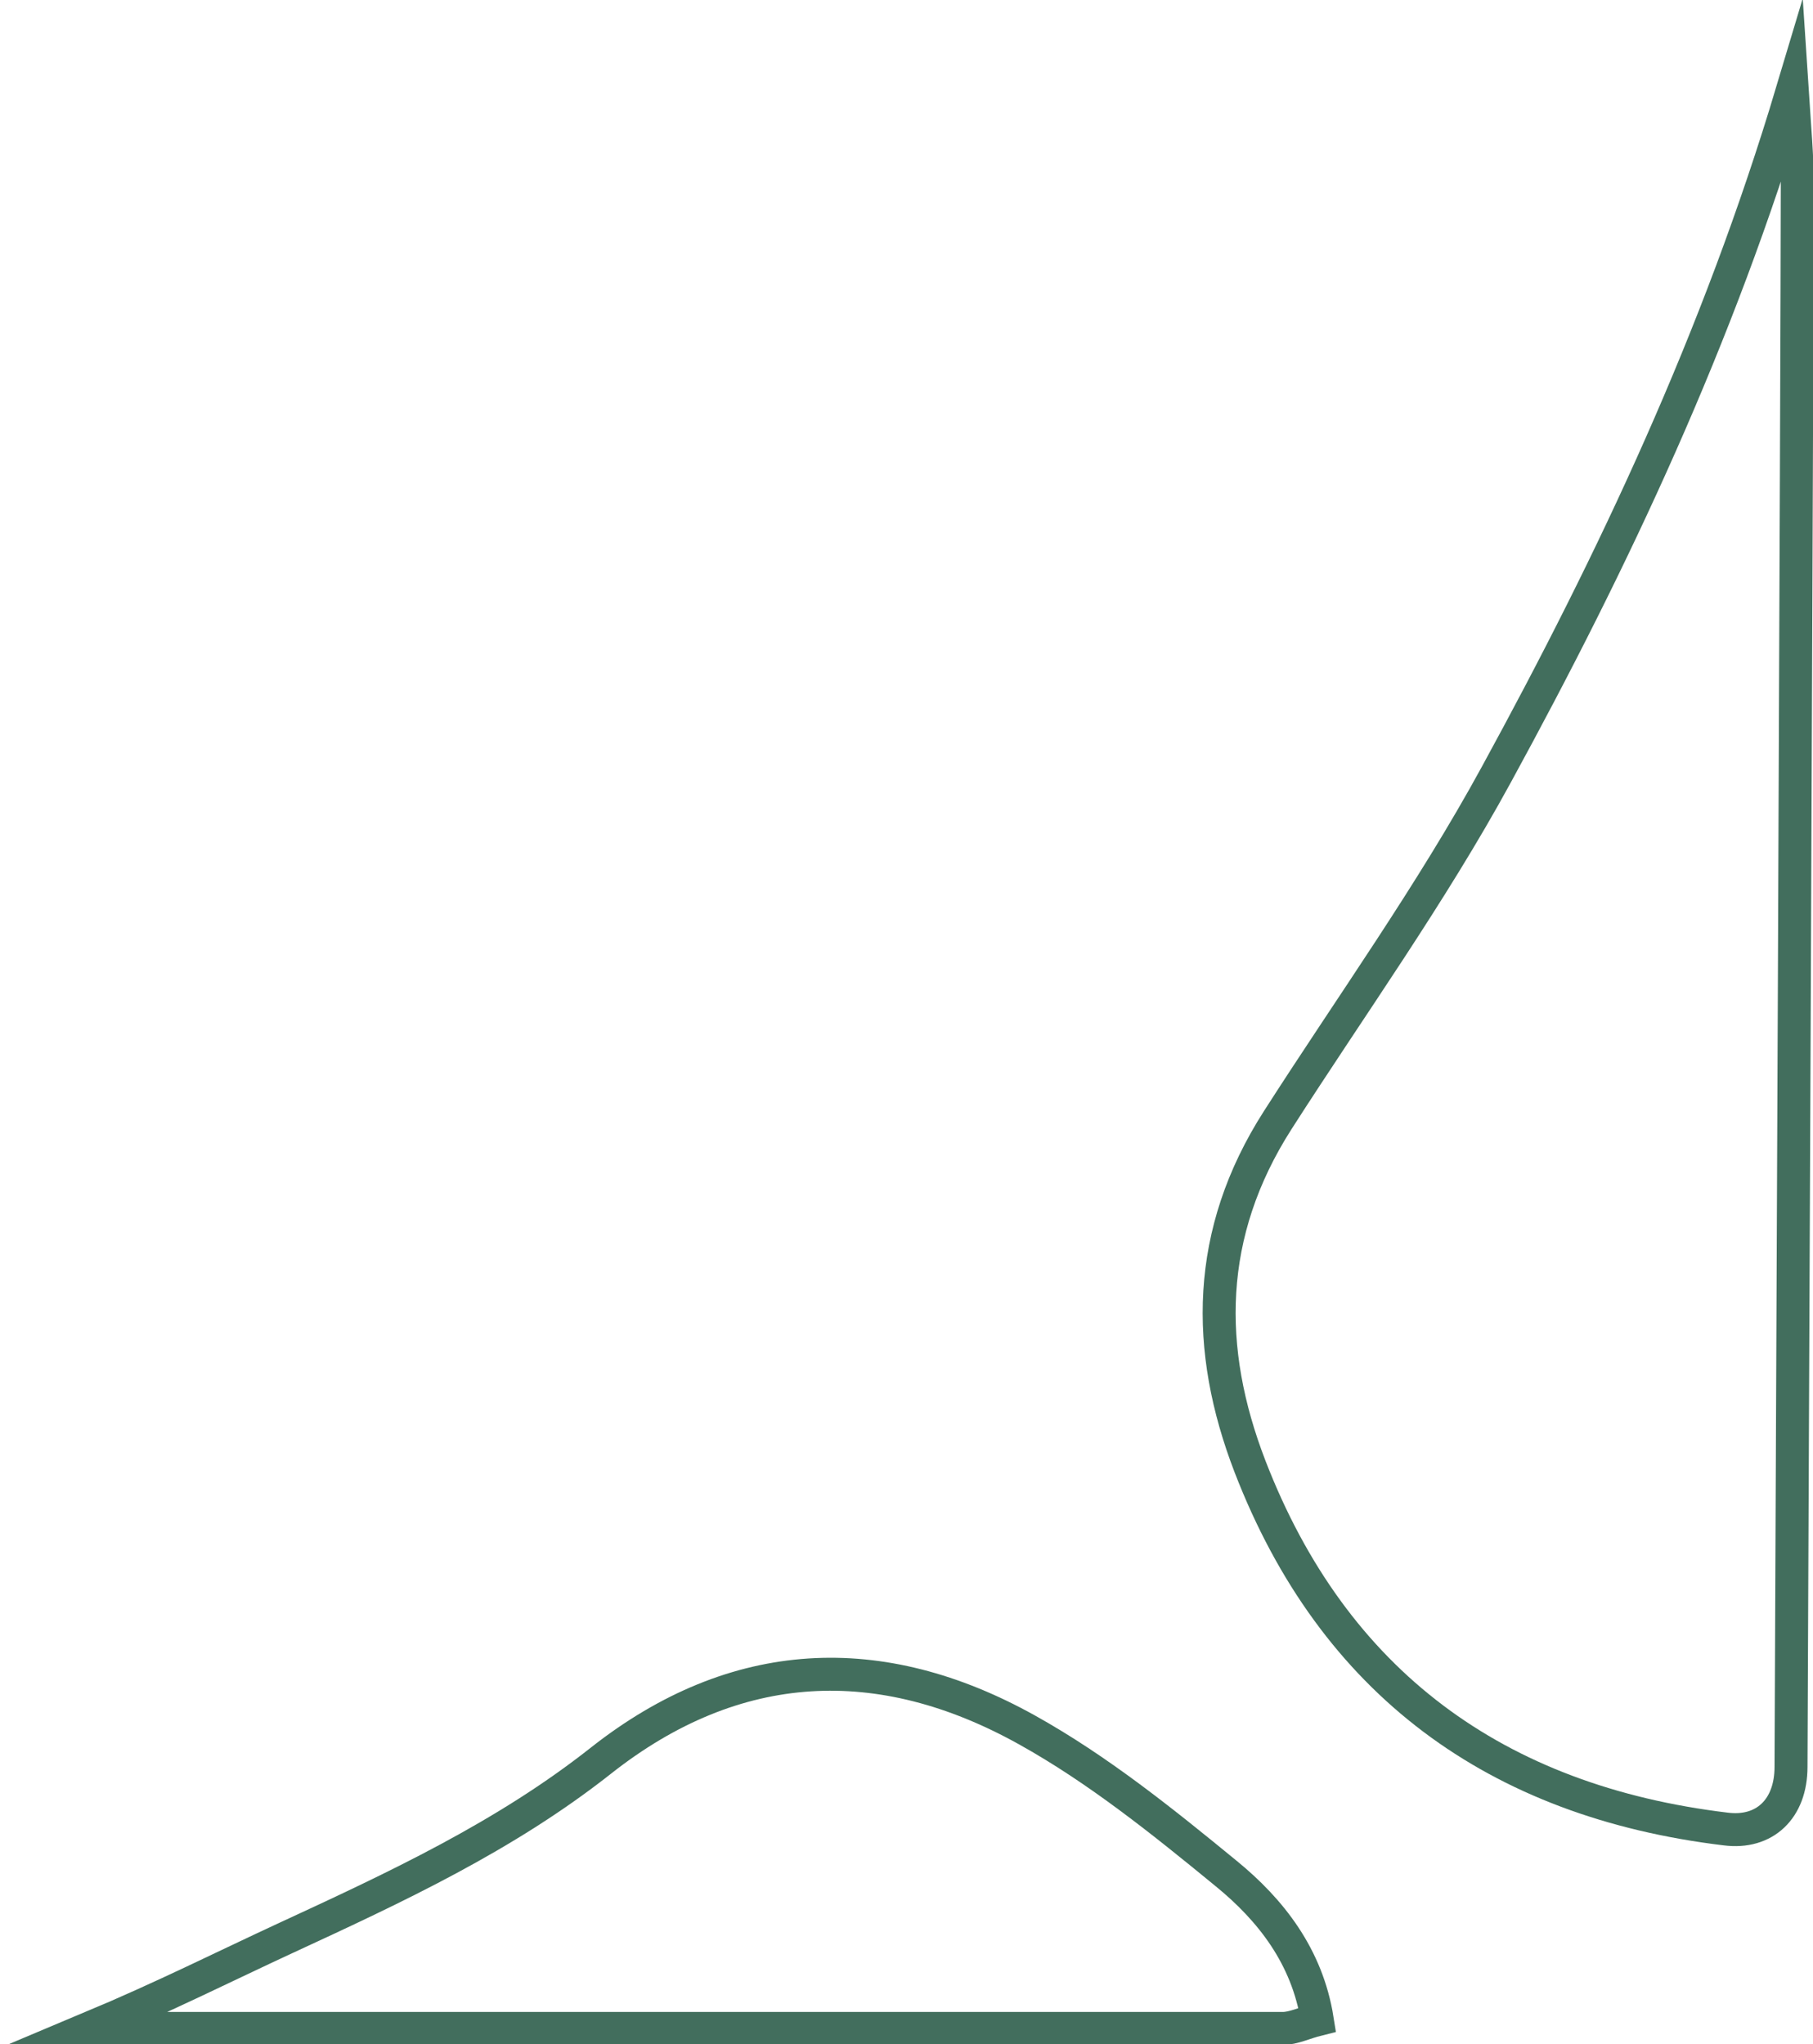
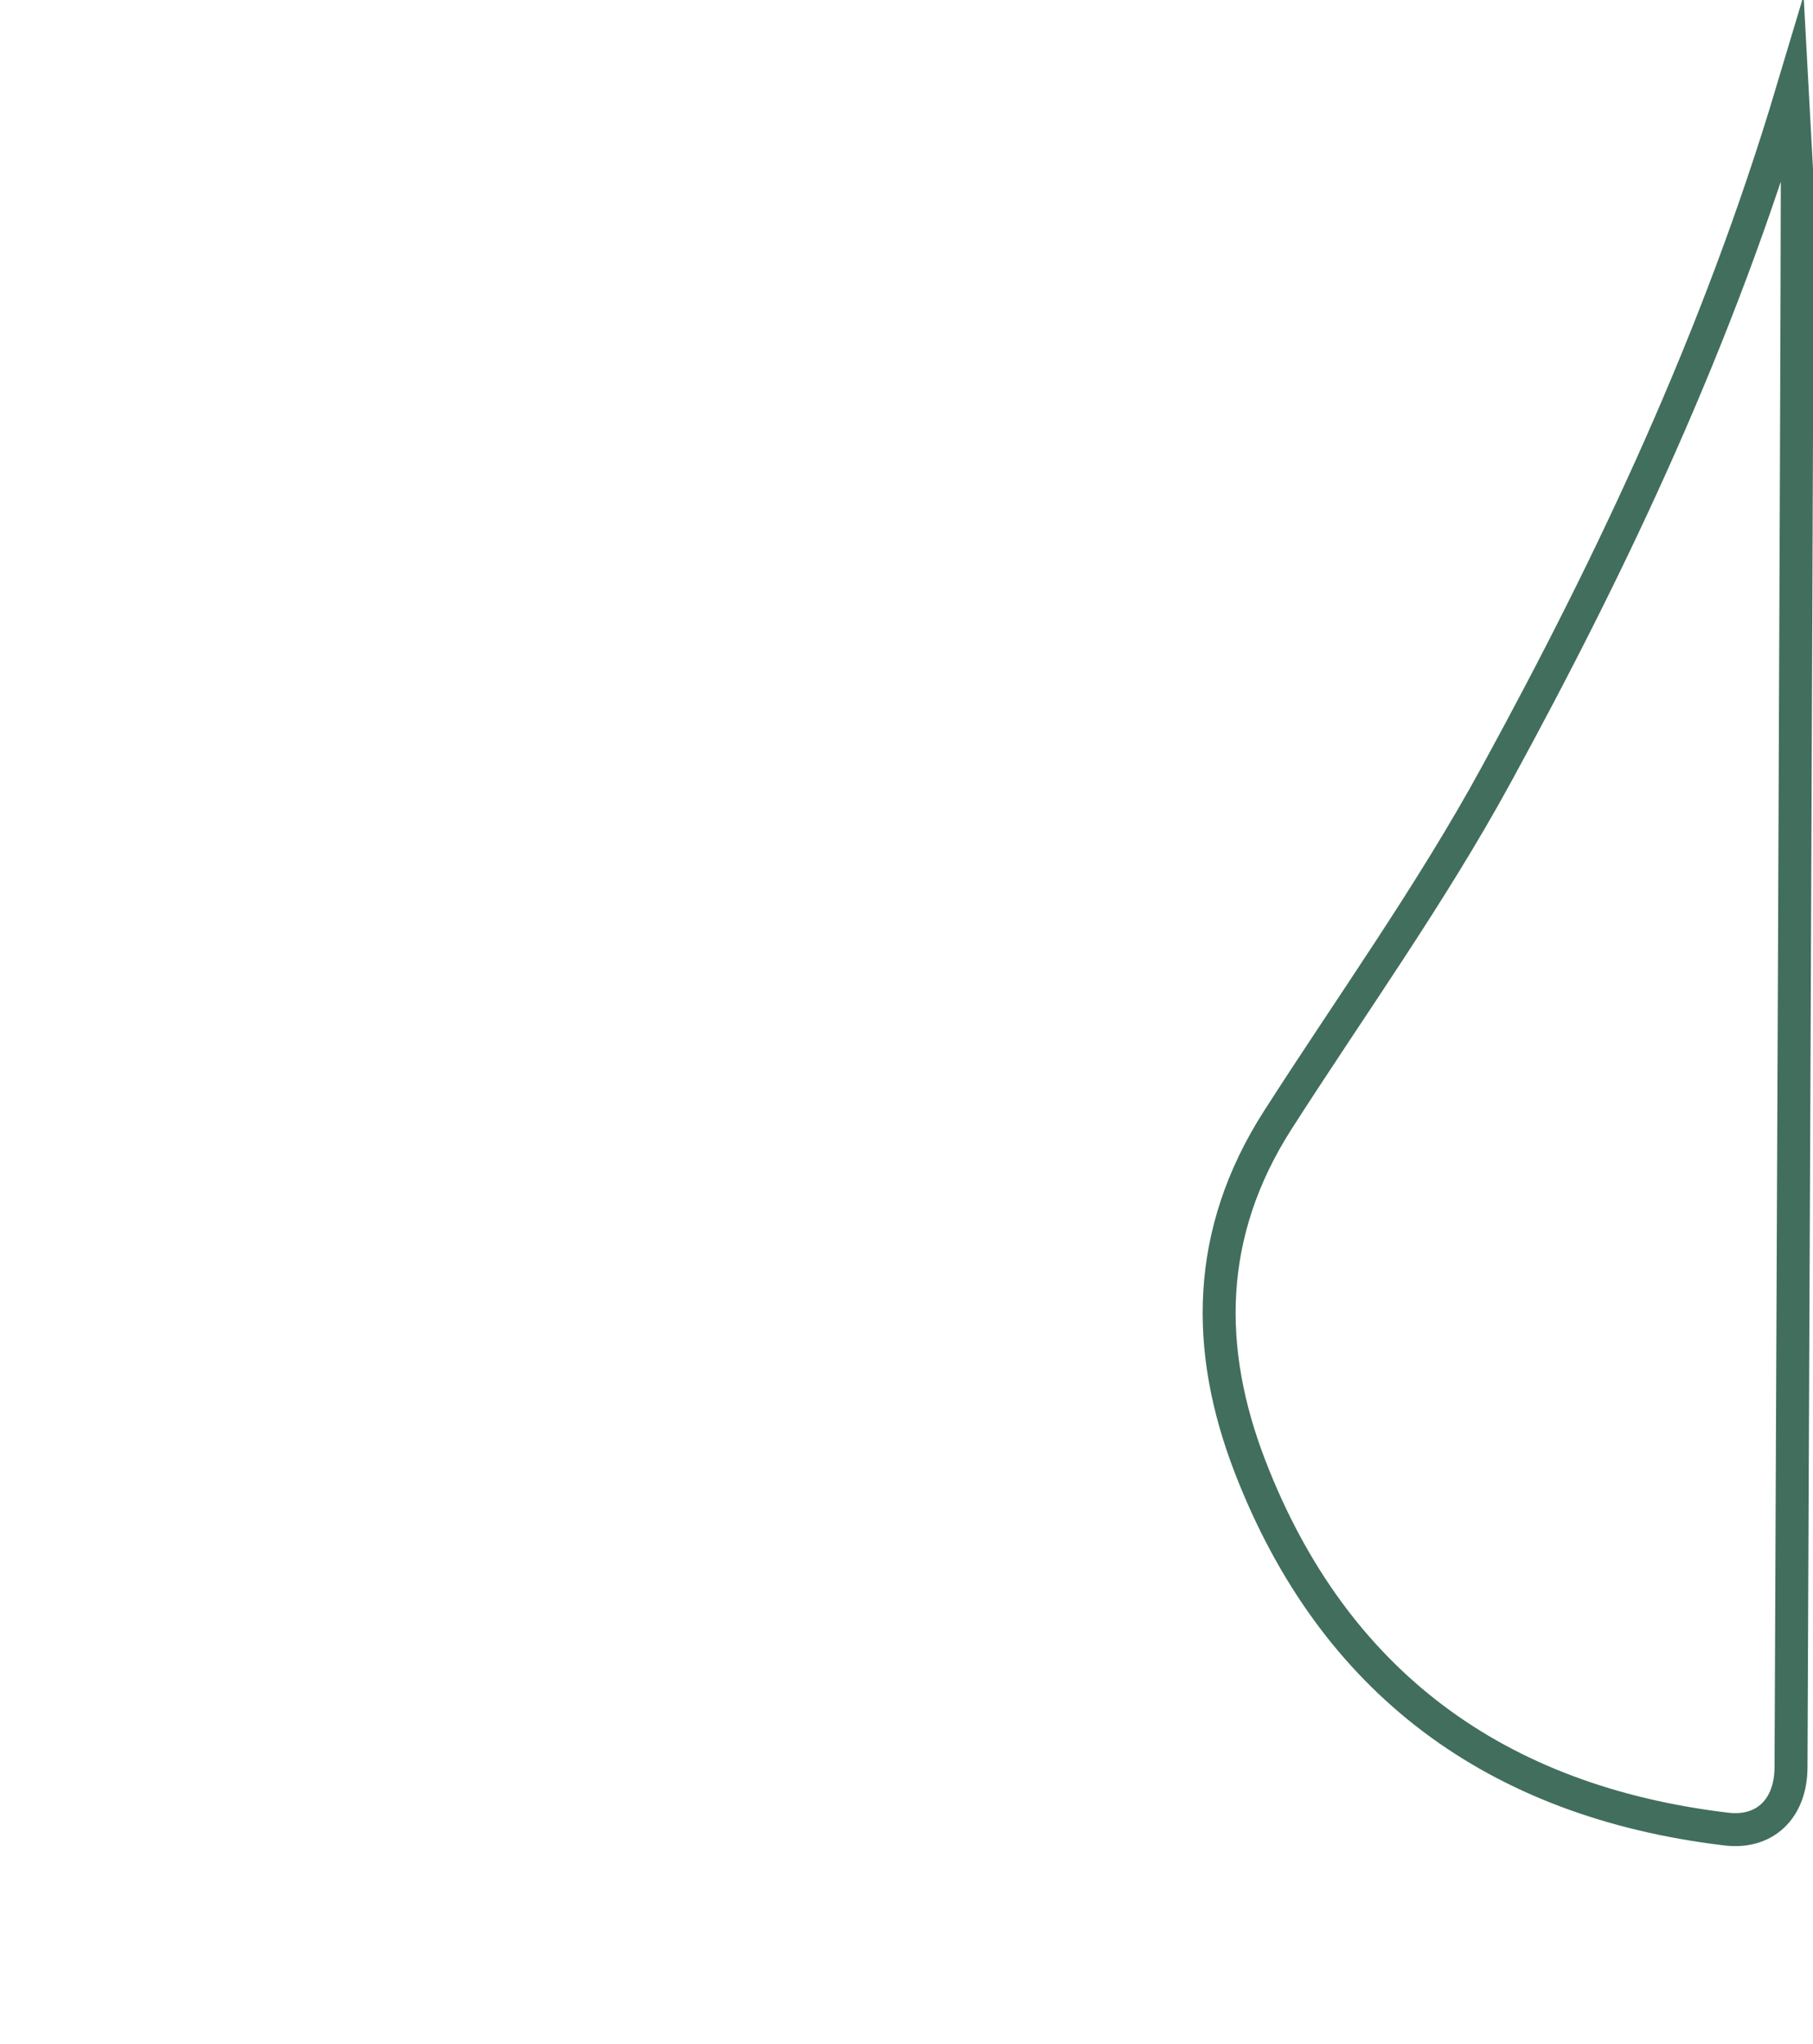
<svg xmlns="http://www.w3.org/2000/svg" width="55" height="62" viewBox="0 0 55 62" fill="none">
  <g id="Isolation_Mode" clip-path="url(#clip0_780_520)">
-     <path id="Vector" d="M54.371 2.758C52.122 10.273 48.958 16.97 45.393 23.495C43.411 27.128 40.99 30.496 38.76 33.977C36.568 37.402 36.549 40.921 37.921 44.479C40.456 51.042 45.393 54.638 52.35 55.475C53.532 55.627 54.333 54.866 54.333 53.591C54.352 49.444 54.523 10.045 54.523 5.555C54.523 4.737 54.447 3.919 54.371 2.758Z" stroke="#426E5D" stroke-miterlimit="10" />
-     <path id="Vector_2" d="M39.961 61.258C39.656 59.337 38.55 57.929 37.197 56.825C35.272 55.246 33.308 53.667 31.154 52.469C26.713 49.996 22.31 50.186 18.231 53.401C15.315 55.703 11.998 57.244 8.662 58.785C6.851 59.622 4.964 60.573 2.696 61.524H38.912C39.236 61.524 39.58 61.353 39.961 61.258Z" stroke="#426E5D" stroke-miterlimit="10" />
+     <path id="Vector" d="M54.371 2.758C52.122 10.273 48.958 16.97 45.393 23.495C43.411 27.128 40.99 30.496 38.76 33.977C36.568 37.402 36.549 40.921 37.921 44.479C40.456 51.042 45.393 54.638 52.35 55.475C53.532 55.627 54.333 54.866 54.333 53.591C54.352 49.444 54.523 10.045 54.523 5.555Z" stroke="#426E5D" stroke-miterlimit="10" />
  </g>
  <defs>
    <clipPath id="clip0_780_520">
      <rect width="54.706" height="62" fill="white" transform="matrix(-1 0 0 -1 55 62)" />
    </clipPath>
  </defs>
</svg>